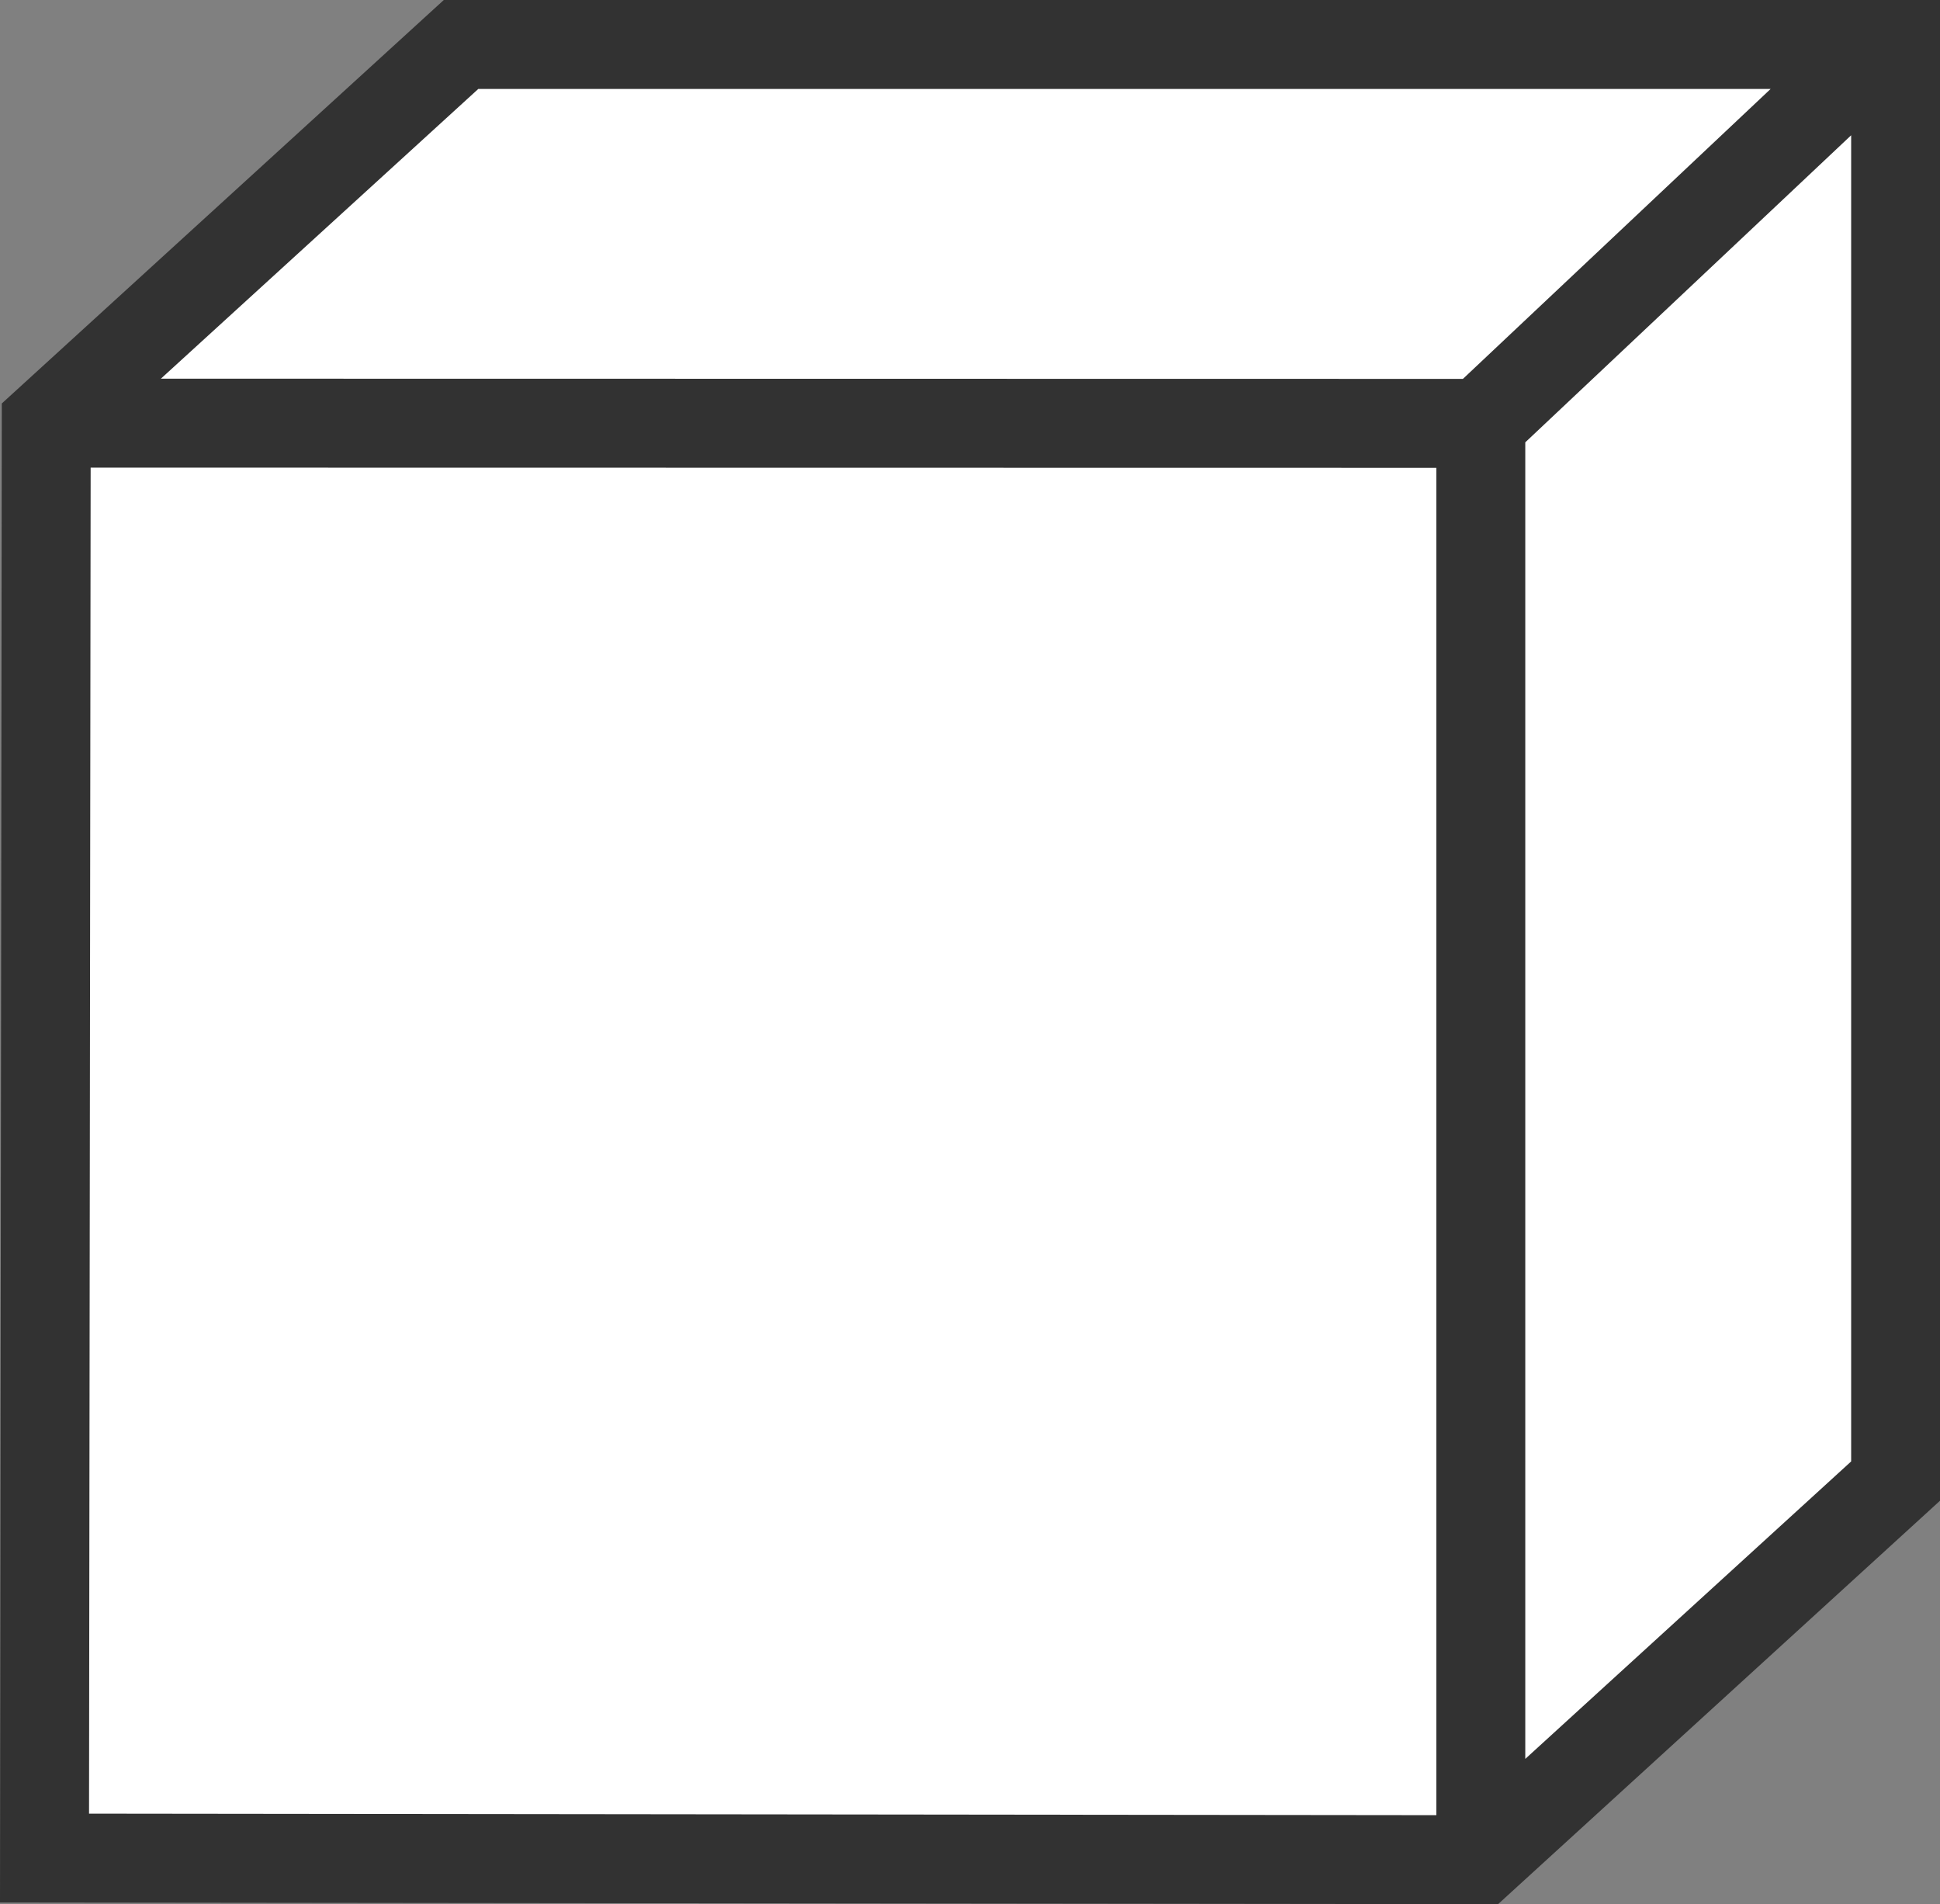
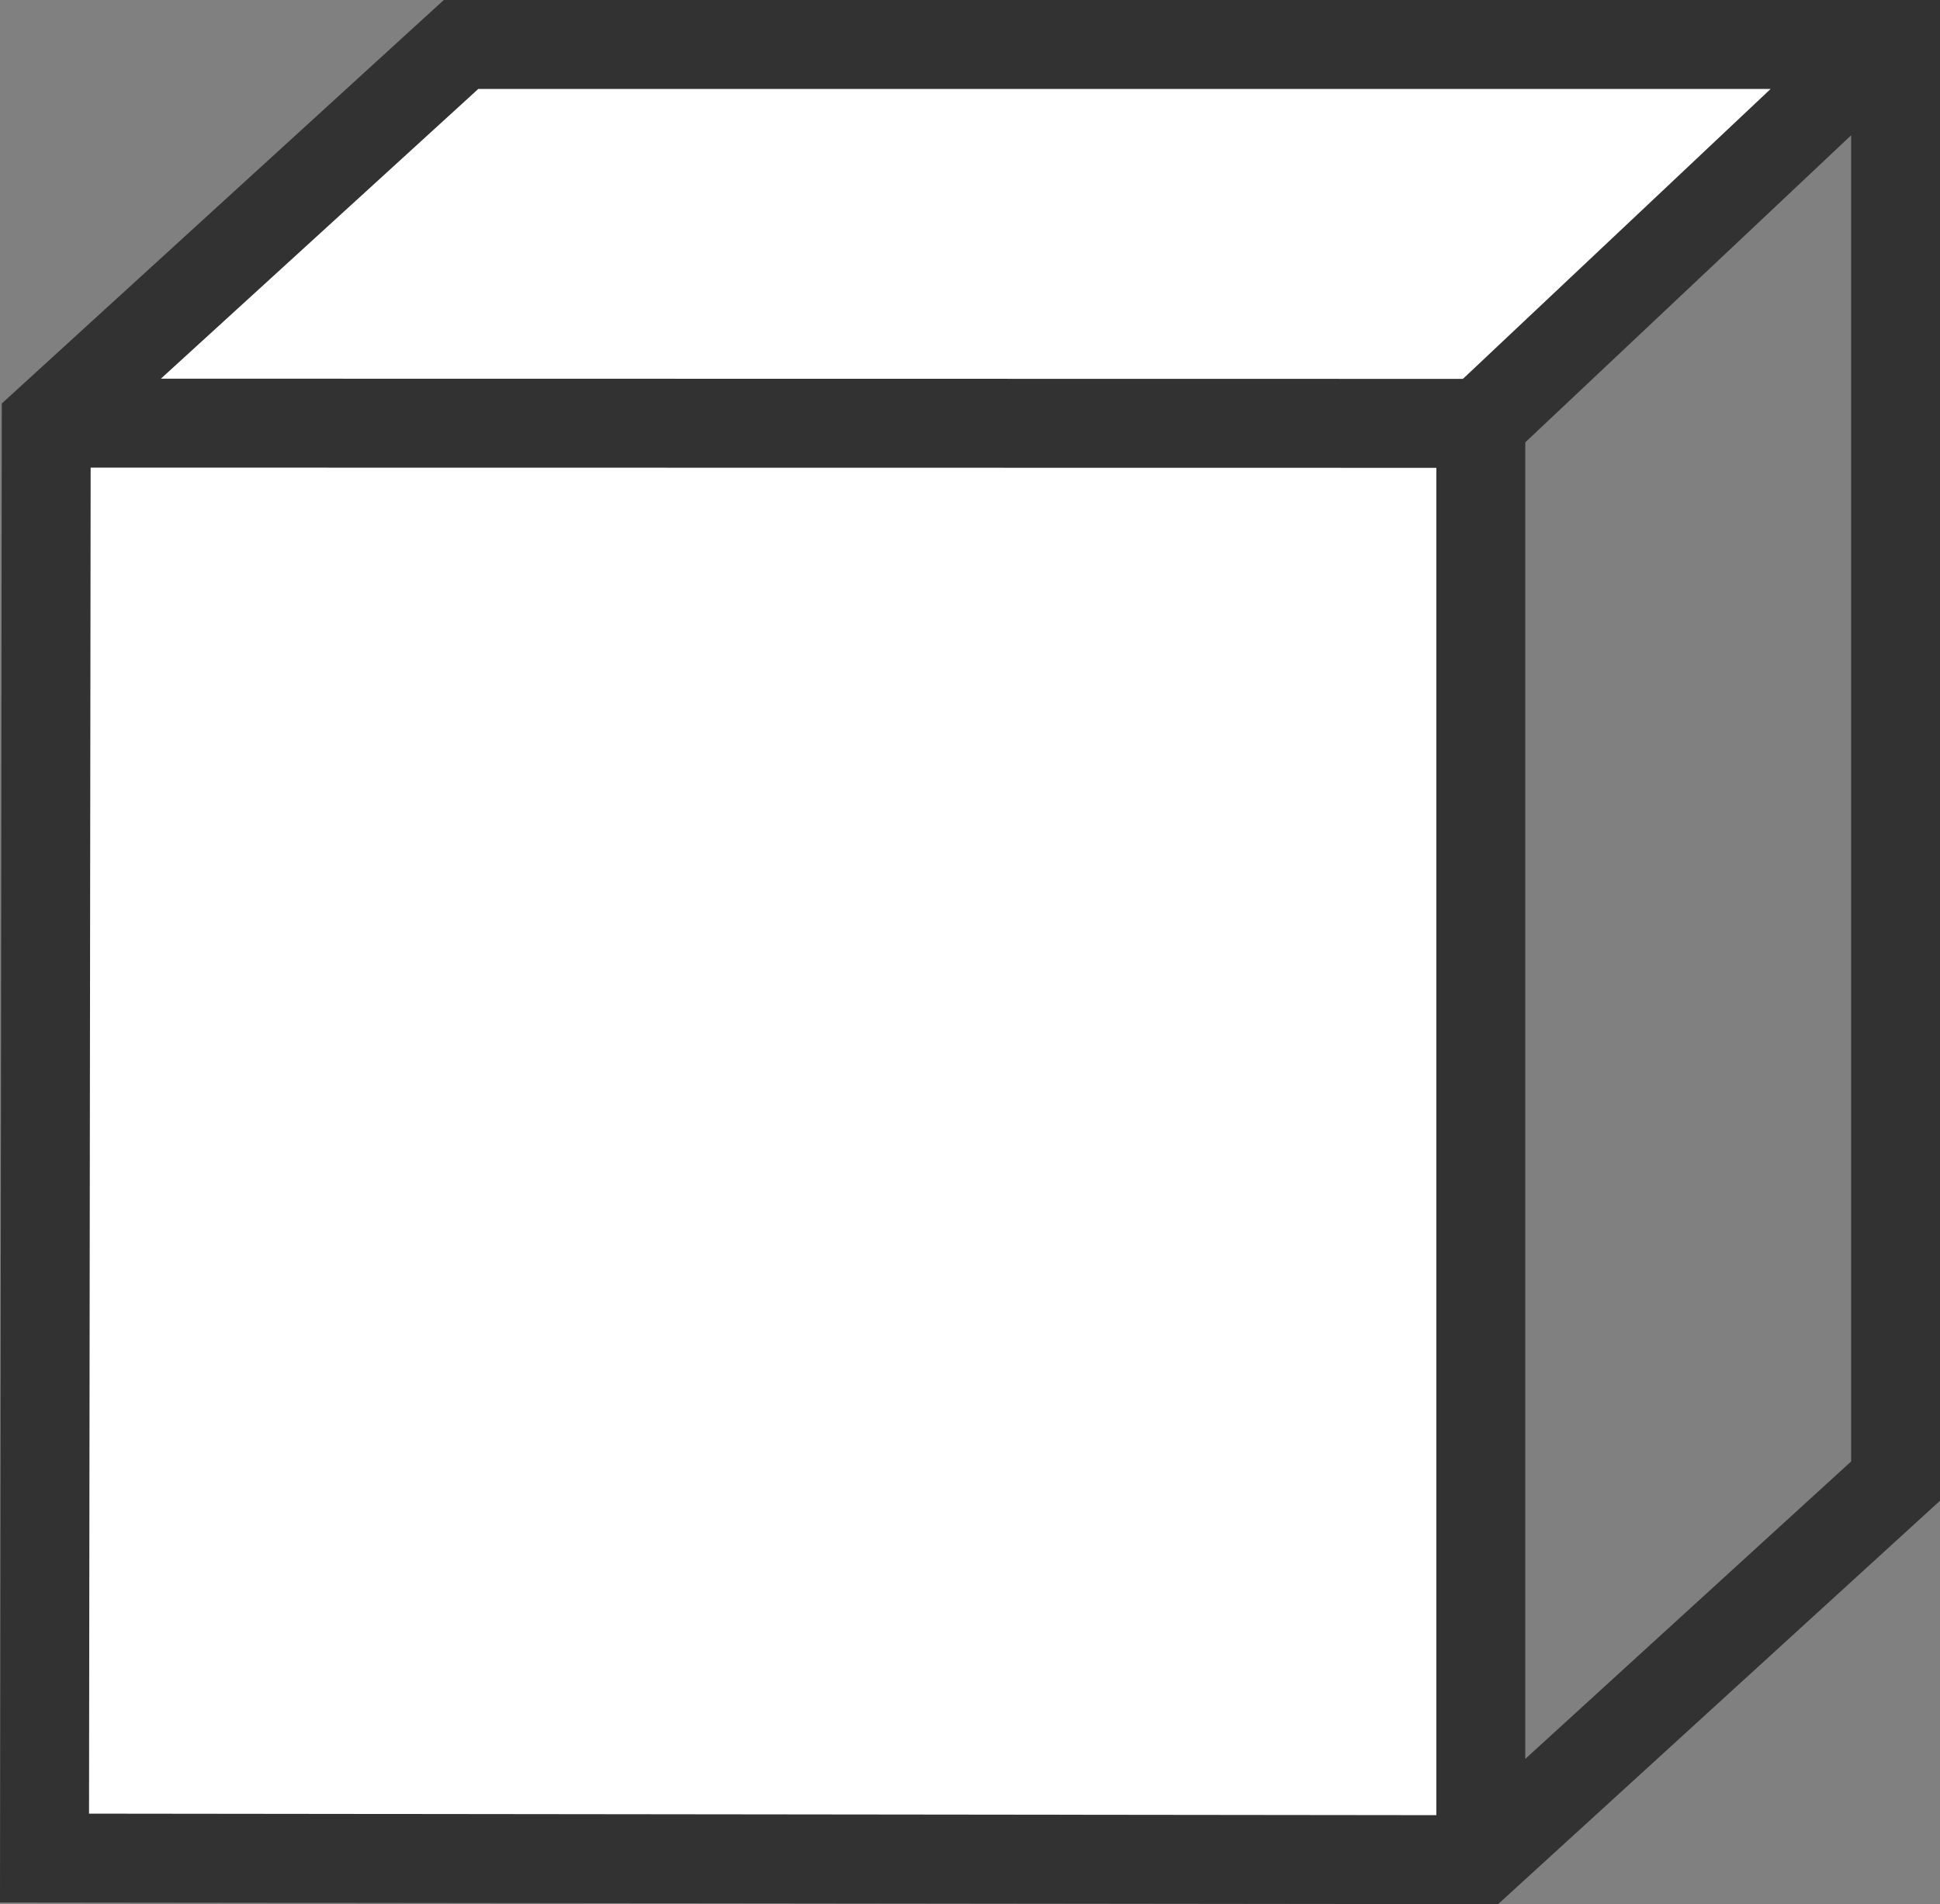
<svg xmlns="http://www.w3.org/2000/svg" data-name="Layer 1" fill="#000000" height="490.9" preserveAspectRatio="xMidYMid meet" version="1" viewBox="0.0 0.0 500.3 490.9" width="500.3" zoomAndPan="magnify">
  <rect x="0.0" y="0.0" width="500.3" height="490.9" fill="#808080" stroke="none" />
  <g>
    <g id="change1_1">
-       <path d="m486.967,9.847l.244,367.645-106.18,95.582V106.749L486.967,9.847Z" fill="#ffffff" />
-     </g>
+       </g>
    <g id="change2_1">
      <path d="m487.212,9.847l-106.181,96.901-366.468-.197L119.984,9.847l367.228 0Z" fill="#ffffff" />
    </g>
    <g id="change3_1">
      <path d="m381.031,107.57v365.504H12.567V107.57h368.464Z" fill="#ffffff" />
    </g>
  </g>
  <g id="change4_1">
    <path d="m114.449,0L.464,104.025l-.464,386.478,386.324.439,113.998-104.036V.001l-385.873-.001Zm8.892,22.934l333.277.001-79.349,74.749-335.779-.052L123.341,22.934ZM23.377,120.563l347.04.053v347.375l-347.456-.395.416-347.032Zm369.974,332.919V114.041l84.037-79.165v341.913l-84.037,76.694Z" fill="#323232" />
  </g>
</svg>